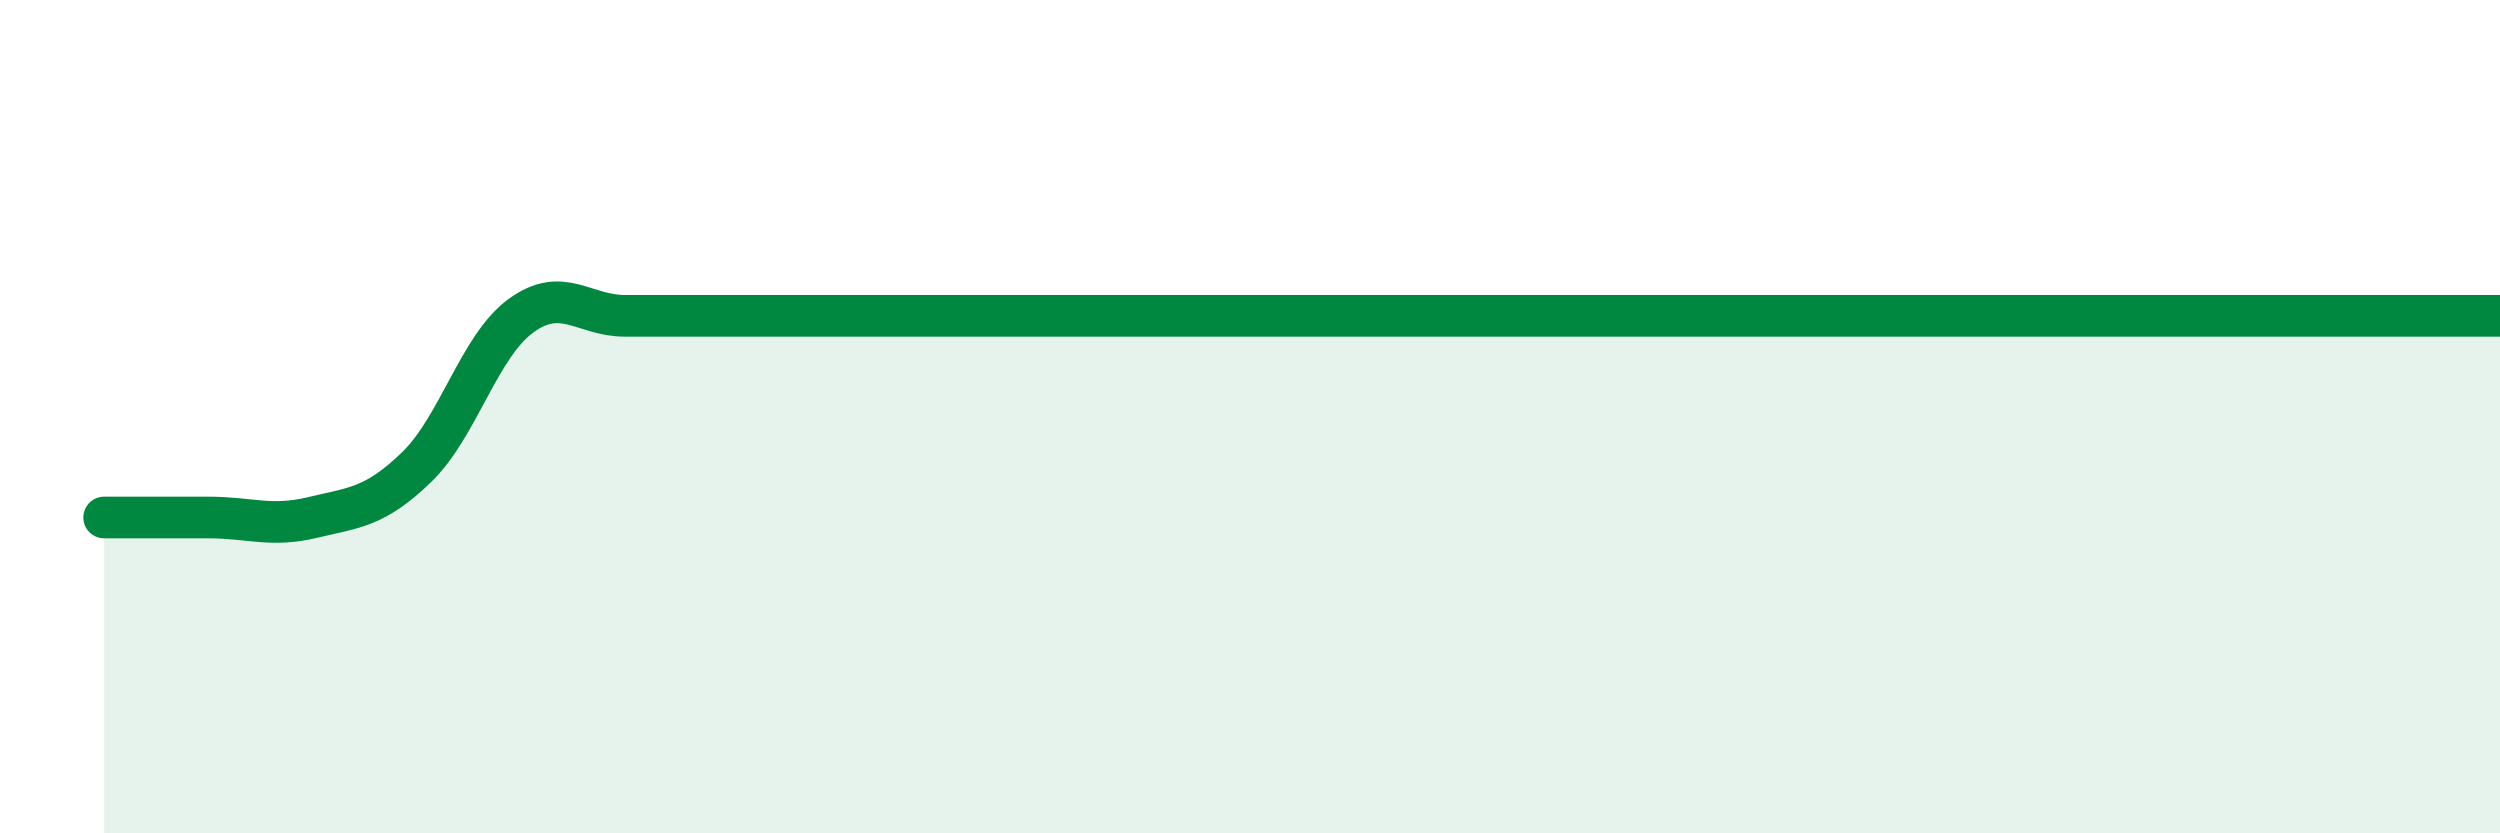
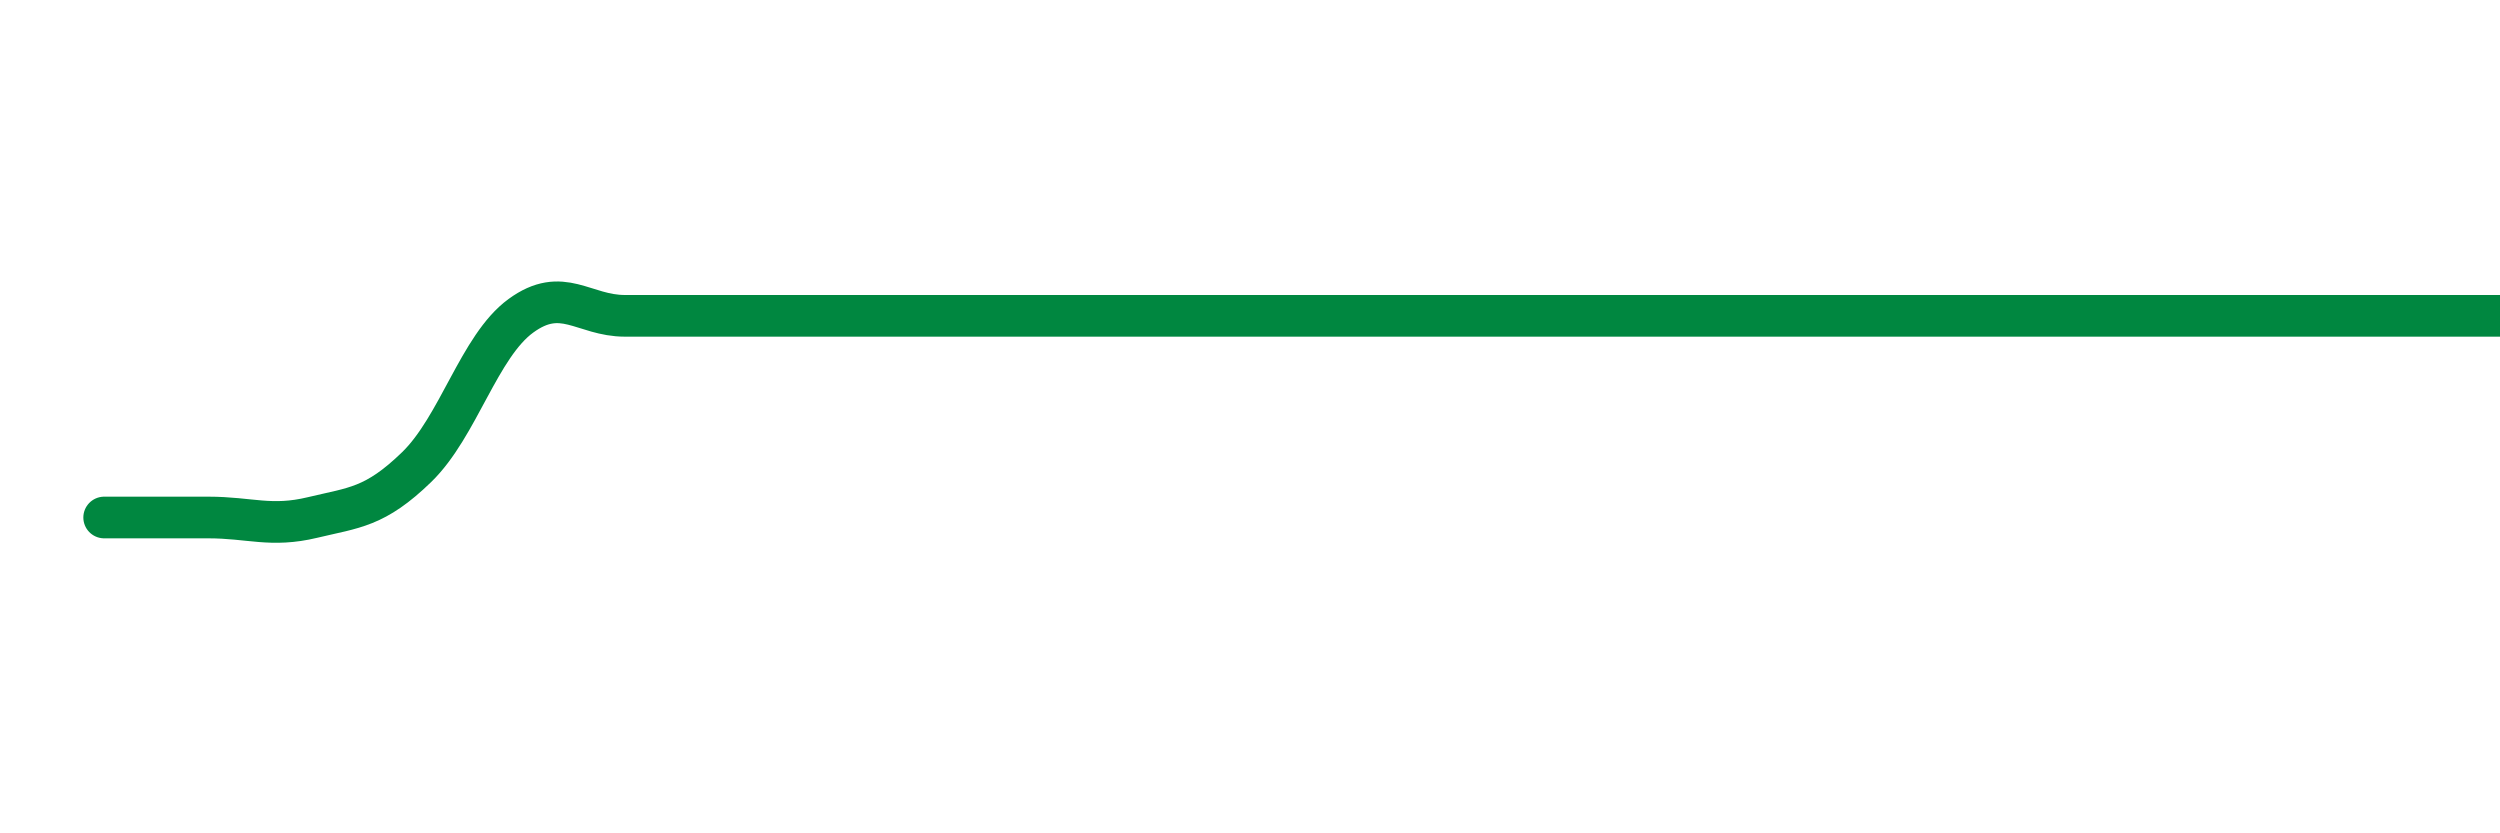
<svg xmlns="http://www.w3.org/2000/svg" width="60" height="20" viewBox="0 0 60 20">
-   <path d="M 2.5,12.42 C 3,12.42 4,12.42 5,12.42 C 6,12.42 6.5,12.66 7.5,12.42 C 8.5,12.18 9,12.18 10,11.21 C 11,10.24 11.5,8.31 12.5,7.58 C 13.5,6.85 14,7.58 15,7.58 C 16,7.58 16.5,7.58 17.5,7.58 C 18.5,7.58 19,7.58 20,7.58 C 21,7.58 21.5,7.58 22.5,7.58 C 23.5,7.58 24,7.58 25,7.58 C 26,7.58 26.5,7.58 27.5,7.58 C 28.5,7.58 29,7.58 30,7.58 C 31,7.58 31.5,7.58 32.5,7.58 C 33.5,7.58 34,7.58 35,7.58 C 36,7.58 36.5,7.58 37.5,7.58 C 38.5,7.58 39,7.58 40,7.58 C 41,7.58 41.5,7.58 42.5,7.58 C 43.5,7.58 44,7.58 45,7.58 C 46,7.58 46.5,7.58 47.5,7.58 C 48.5,7.58 49,7.58 50,7.58 C 51,7.58 51.5,7.58 52.5,7.58 C 53.5,7.58 54,7.58 55,7.58 C 56,7.58 56.5,7.58 57.5,7.58 C 58.5,7.58 59.5,7.58 60,7.58L60 20L2.5 20Z" fill="#008740" opacity="0.1" stroke-linecap="round" stroke-linejoin="round" />
  <path d="M 2.5,12.42 C 3,12.42 4,12.42 5,12.42 C 6,12.42 6.5,12.66 7.5,12.42 C 8.5,12.18 9,12.18 10,11.21 C 11,10.24 11.5,8.31 12.5,7.58 C 13.5,6.85 14,7.58 15,7.58 C 16,7.58 16.5,7.58 17.5,7.58 C 18.5,7.58 19,7.58 20,7.58 C 21,7.58 21.5,7.58 22.5,7.58 C 23.5,7.58 24,7.58 25,7.58 C 26,7.58 26.5,7.58 27.5,7.58 C 28.5,7.58 29,7.58 30,7.58 C 31,7.58 31.5,7.58 32.5,7.58 C 33.5,7.58 34,7.58 35,7.58 C 36,7.58 36.5,7.58 37.5,7.58 C 38.5,7.58 39,7.58 40,7.58 C 41,7.58 41.5,7.58 42.5,7.58 C 43.5,7.58 44,7.58 45,7.58 C 46,7.58 46.5,7.58 47.5,7.58 C 48.5,7.58 49,7.58 50,7.58 C 51,7.58 51.5,7.58 52.5,7.58 C 53.5,7.58 54,7.58 55,7.58 C 56,7.58 56.5,7.58 57.5,7.58 C 58.5,7.58 59.5,7.58 60,7.58" stroke="#008740" stroke-width="1" fill="none" stroke-linecap="round" stroke-linejoin="round" />
</svg>